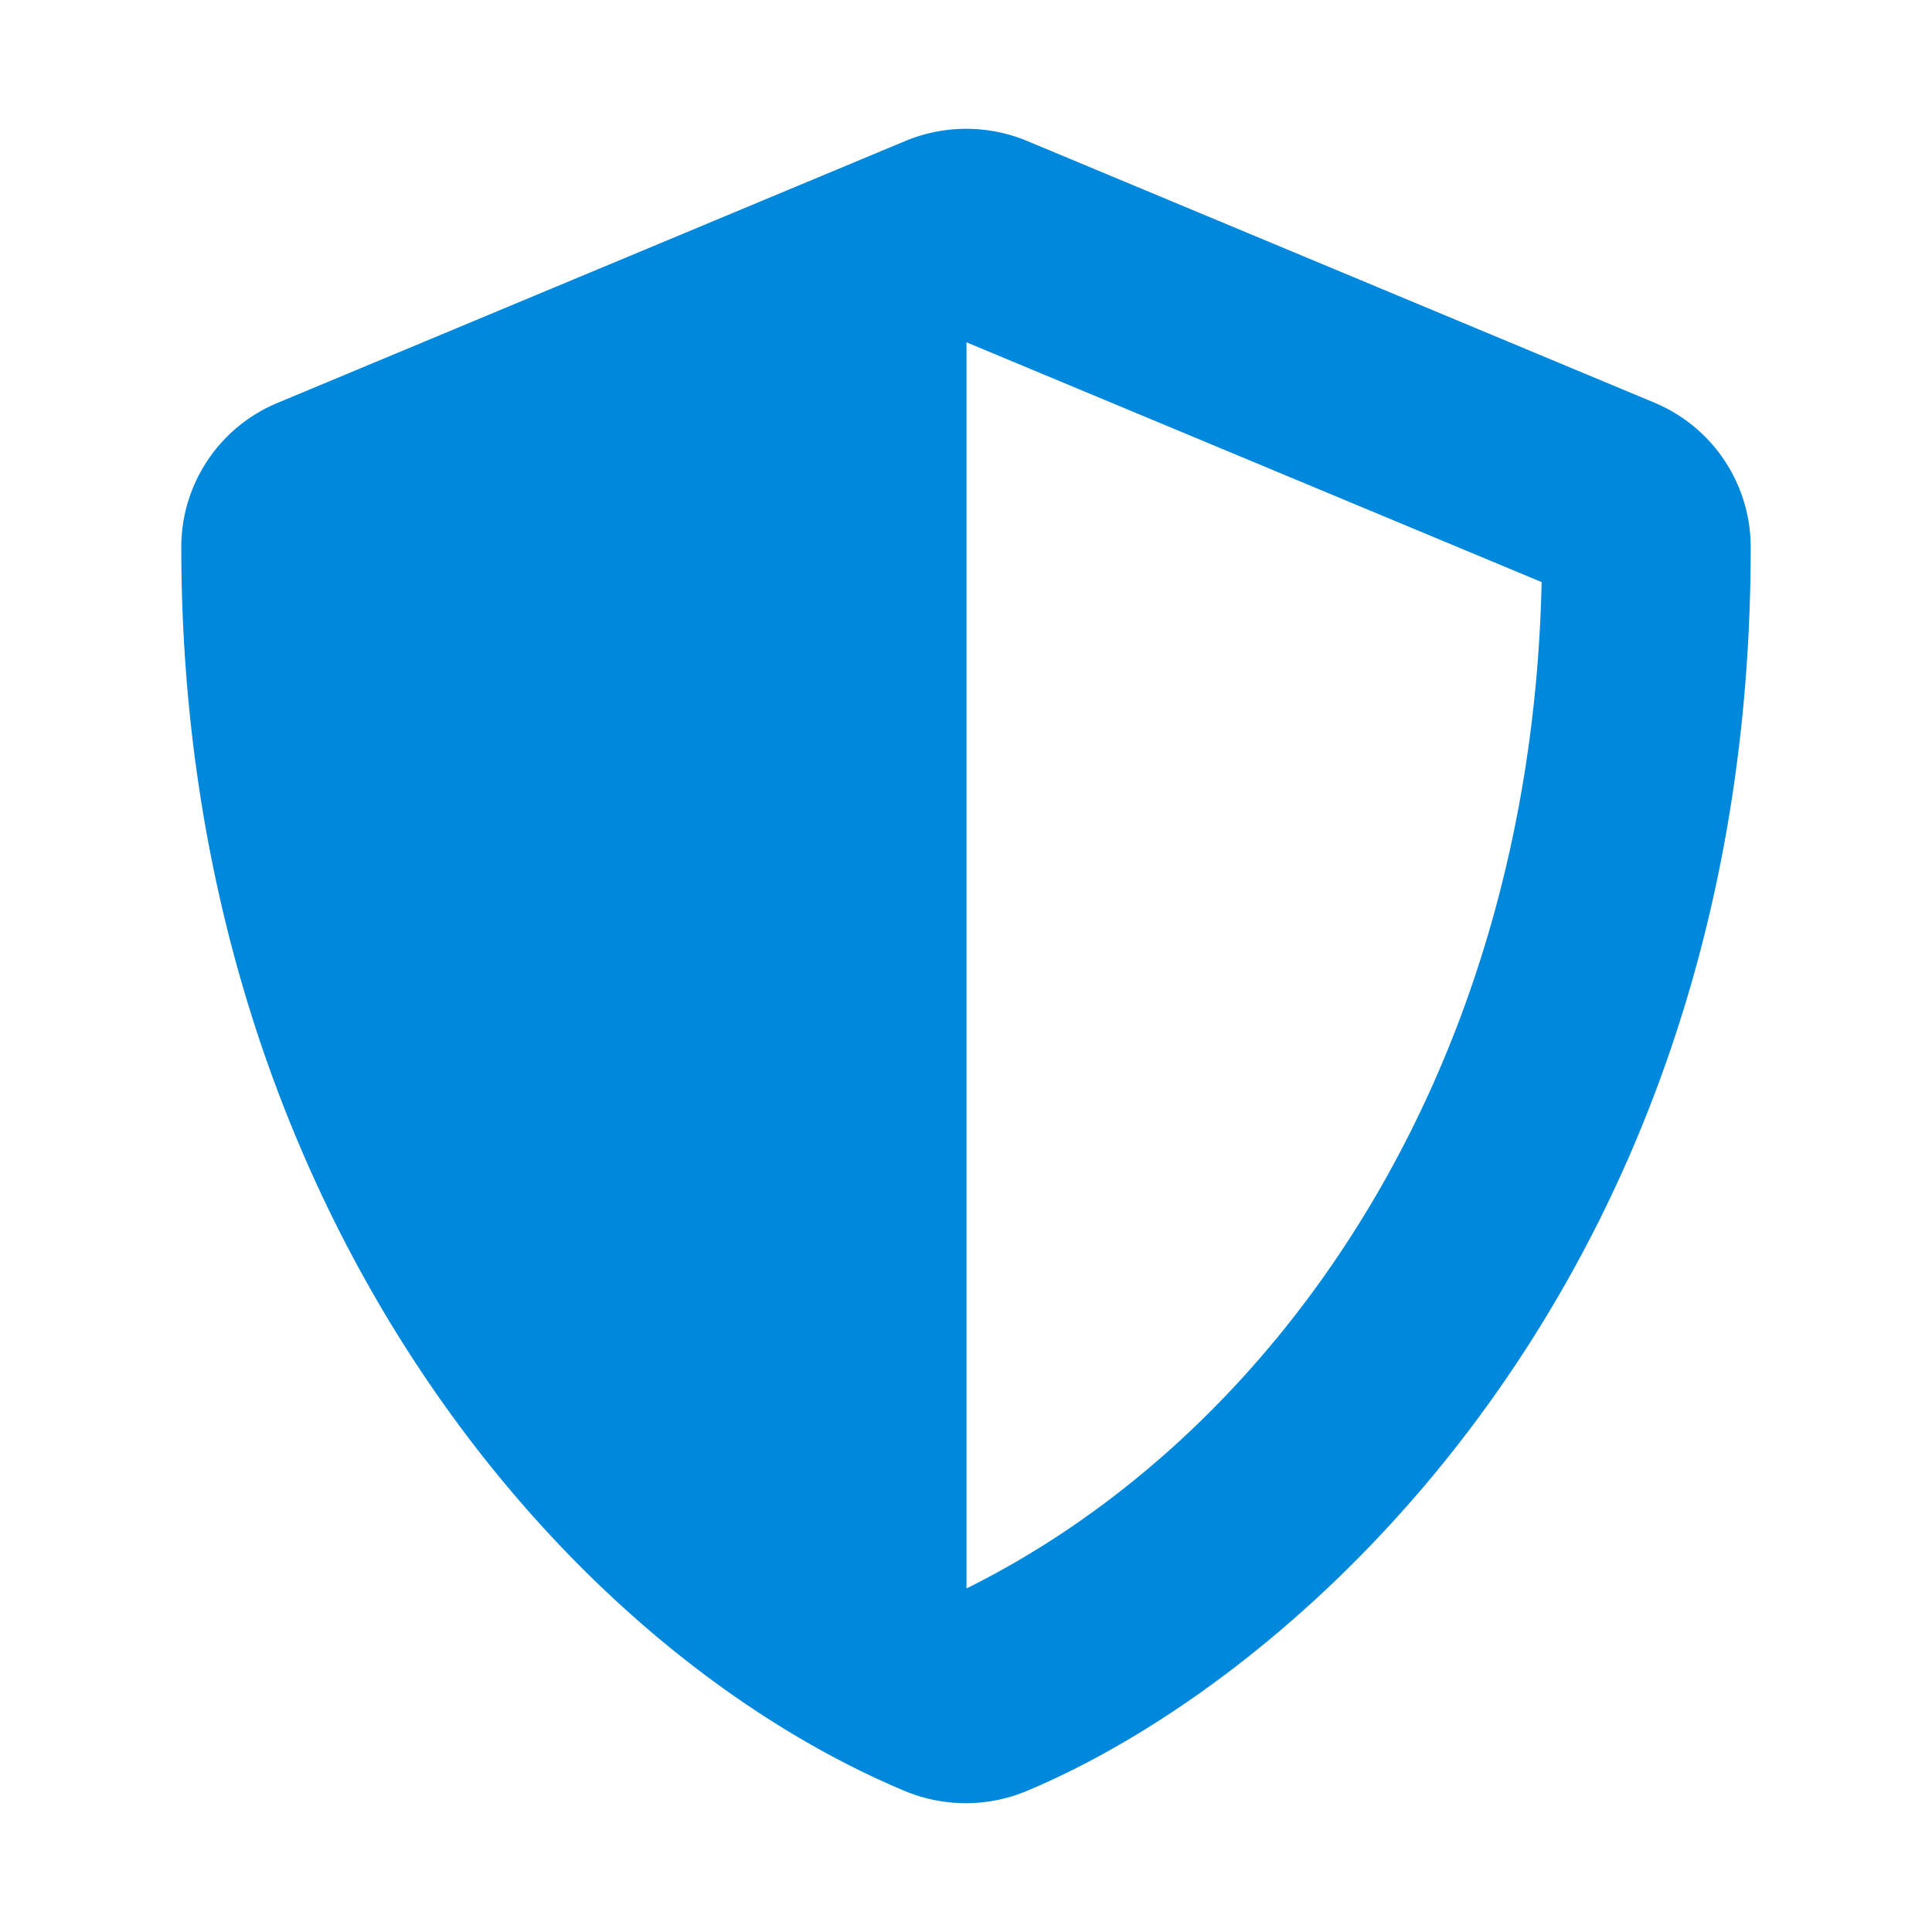
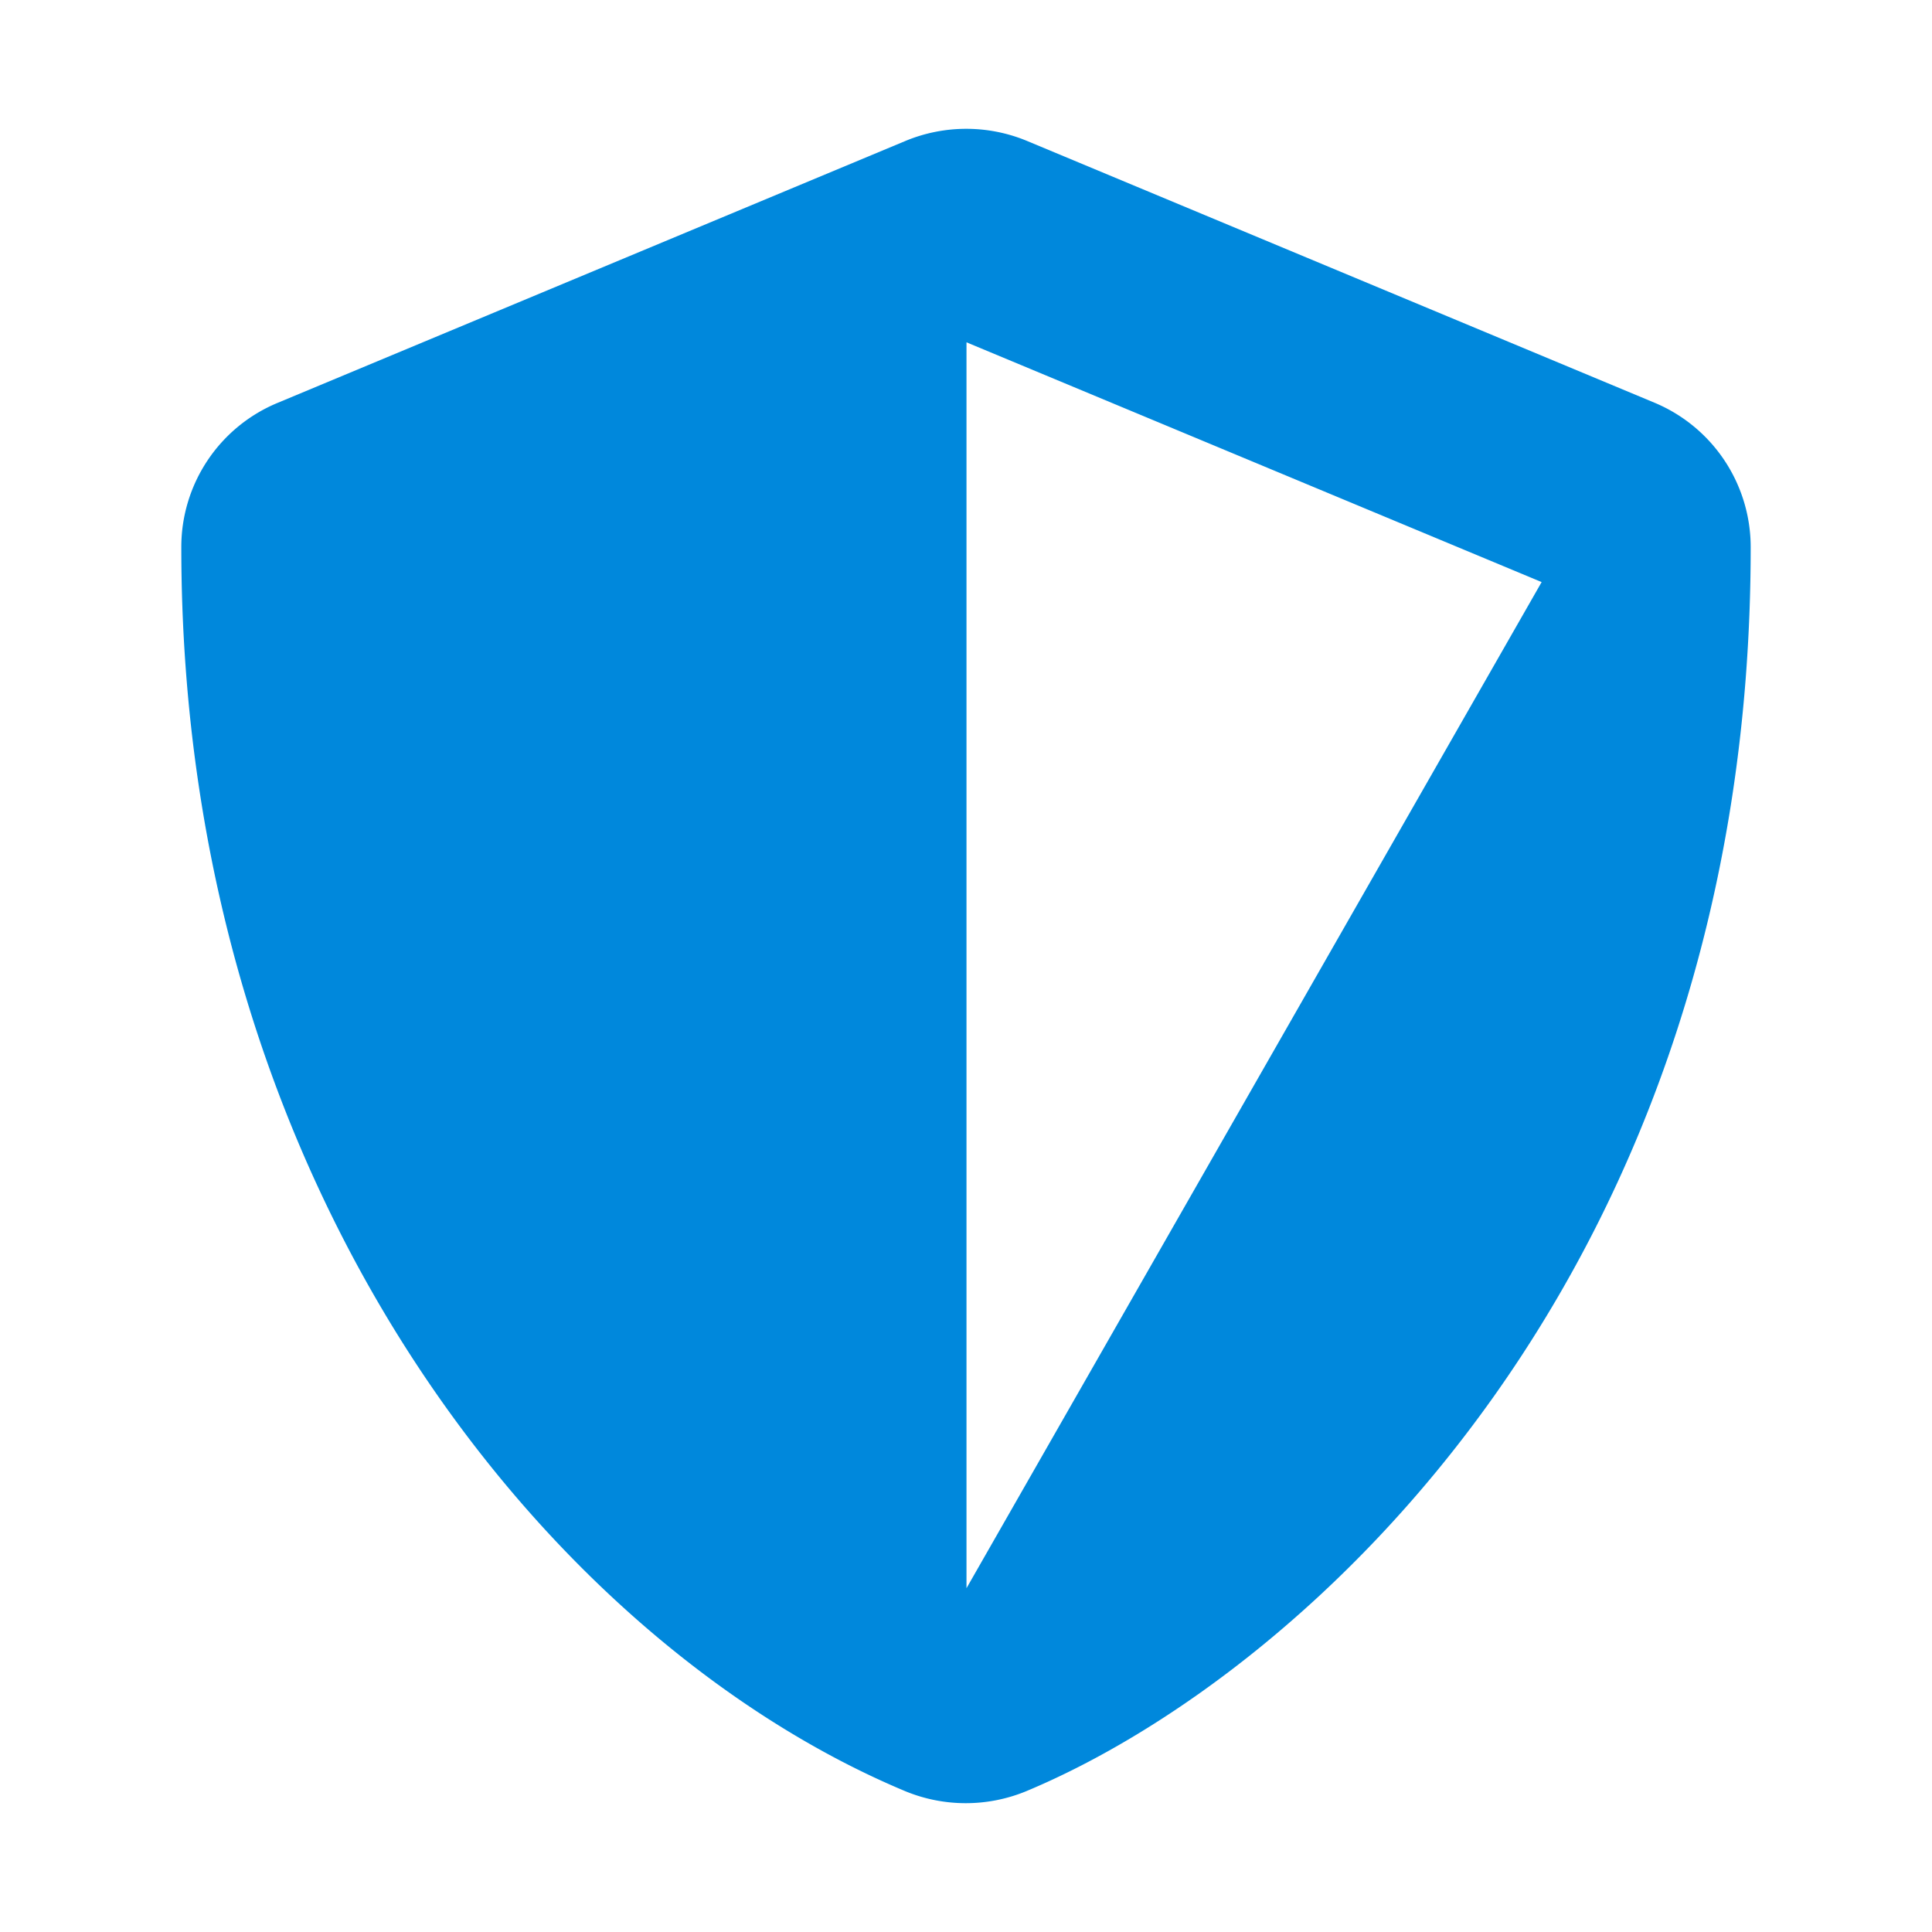
<svg xmlns="http://www.w3.org/2000/svg" id="Capa_1" data-name="Capa 1" viewBox="0 0 39 39">
  <defs>
    <style>.cls-1{fill:#0088dc;}</style>
  </defs>
-   <path class="cls-1" d="M33.4,8.13,20.72,2.84a3.2,3.2,0,0,0-2.43,0L5.61,8.13a3.15,3.15,0,0,0-1.95,2.92c0,13.1,7.56,22.16,14.62,25.11a3.2,3.2,0,0,0,2.43,0c5.66-2.36,14.63-10.5,14.63-25.11A3.16,3.16,0,0,0,33.4,8.13ZM19.51,32.06V6.91l11.61,4.84c-.22,10-5.42,17.24-11.6,20.31Z" />
+   <path class="cls-1" d="M33.4,8.13,20.72,2.84a3.2,3.2,0,0,0-2.43,0L5.61,8.13a3.15,3.15,0,0,0-1.95,2.92c0,13.1,7.56,22.16,14.62,25.11a3.2,3.2,0,0,0,2.43,0c5.66-2.36,14.63-10.5,14.63-25.11A3.16,3.16,0,0,0,33.4,8.13ZM19.51,32.06V6.91l11.61,4.84Z" />
</svg>